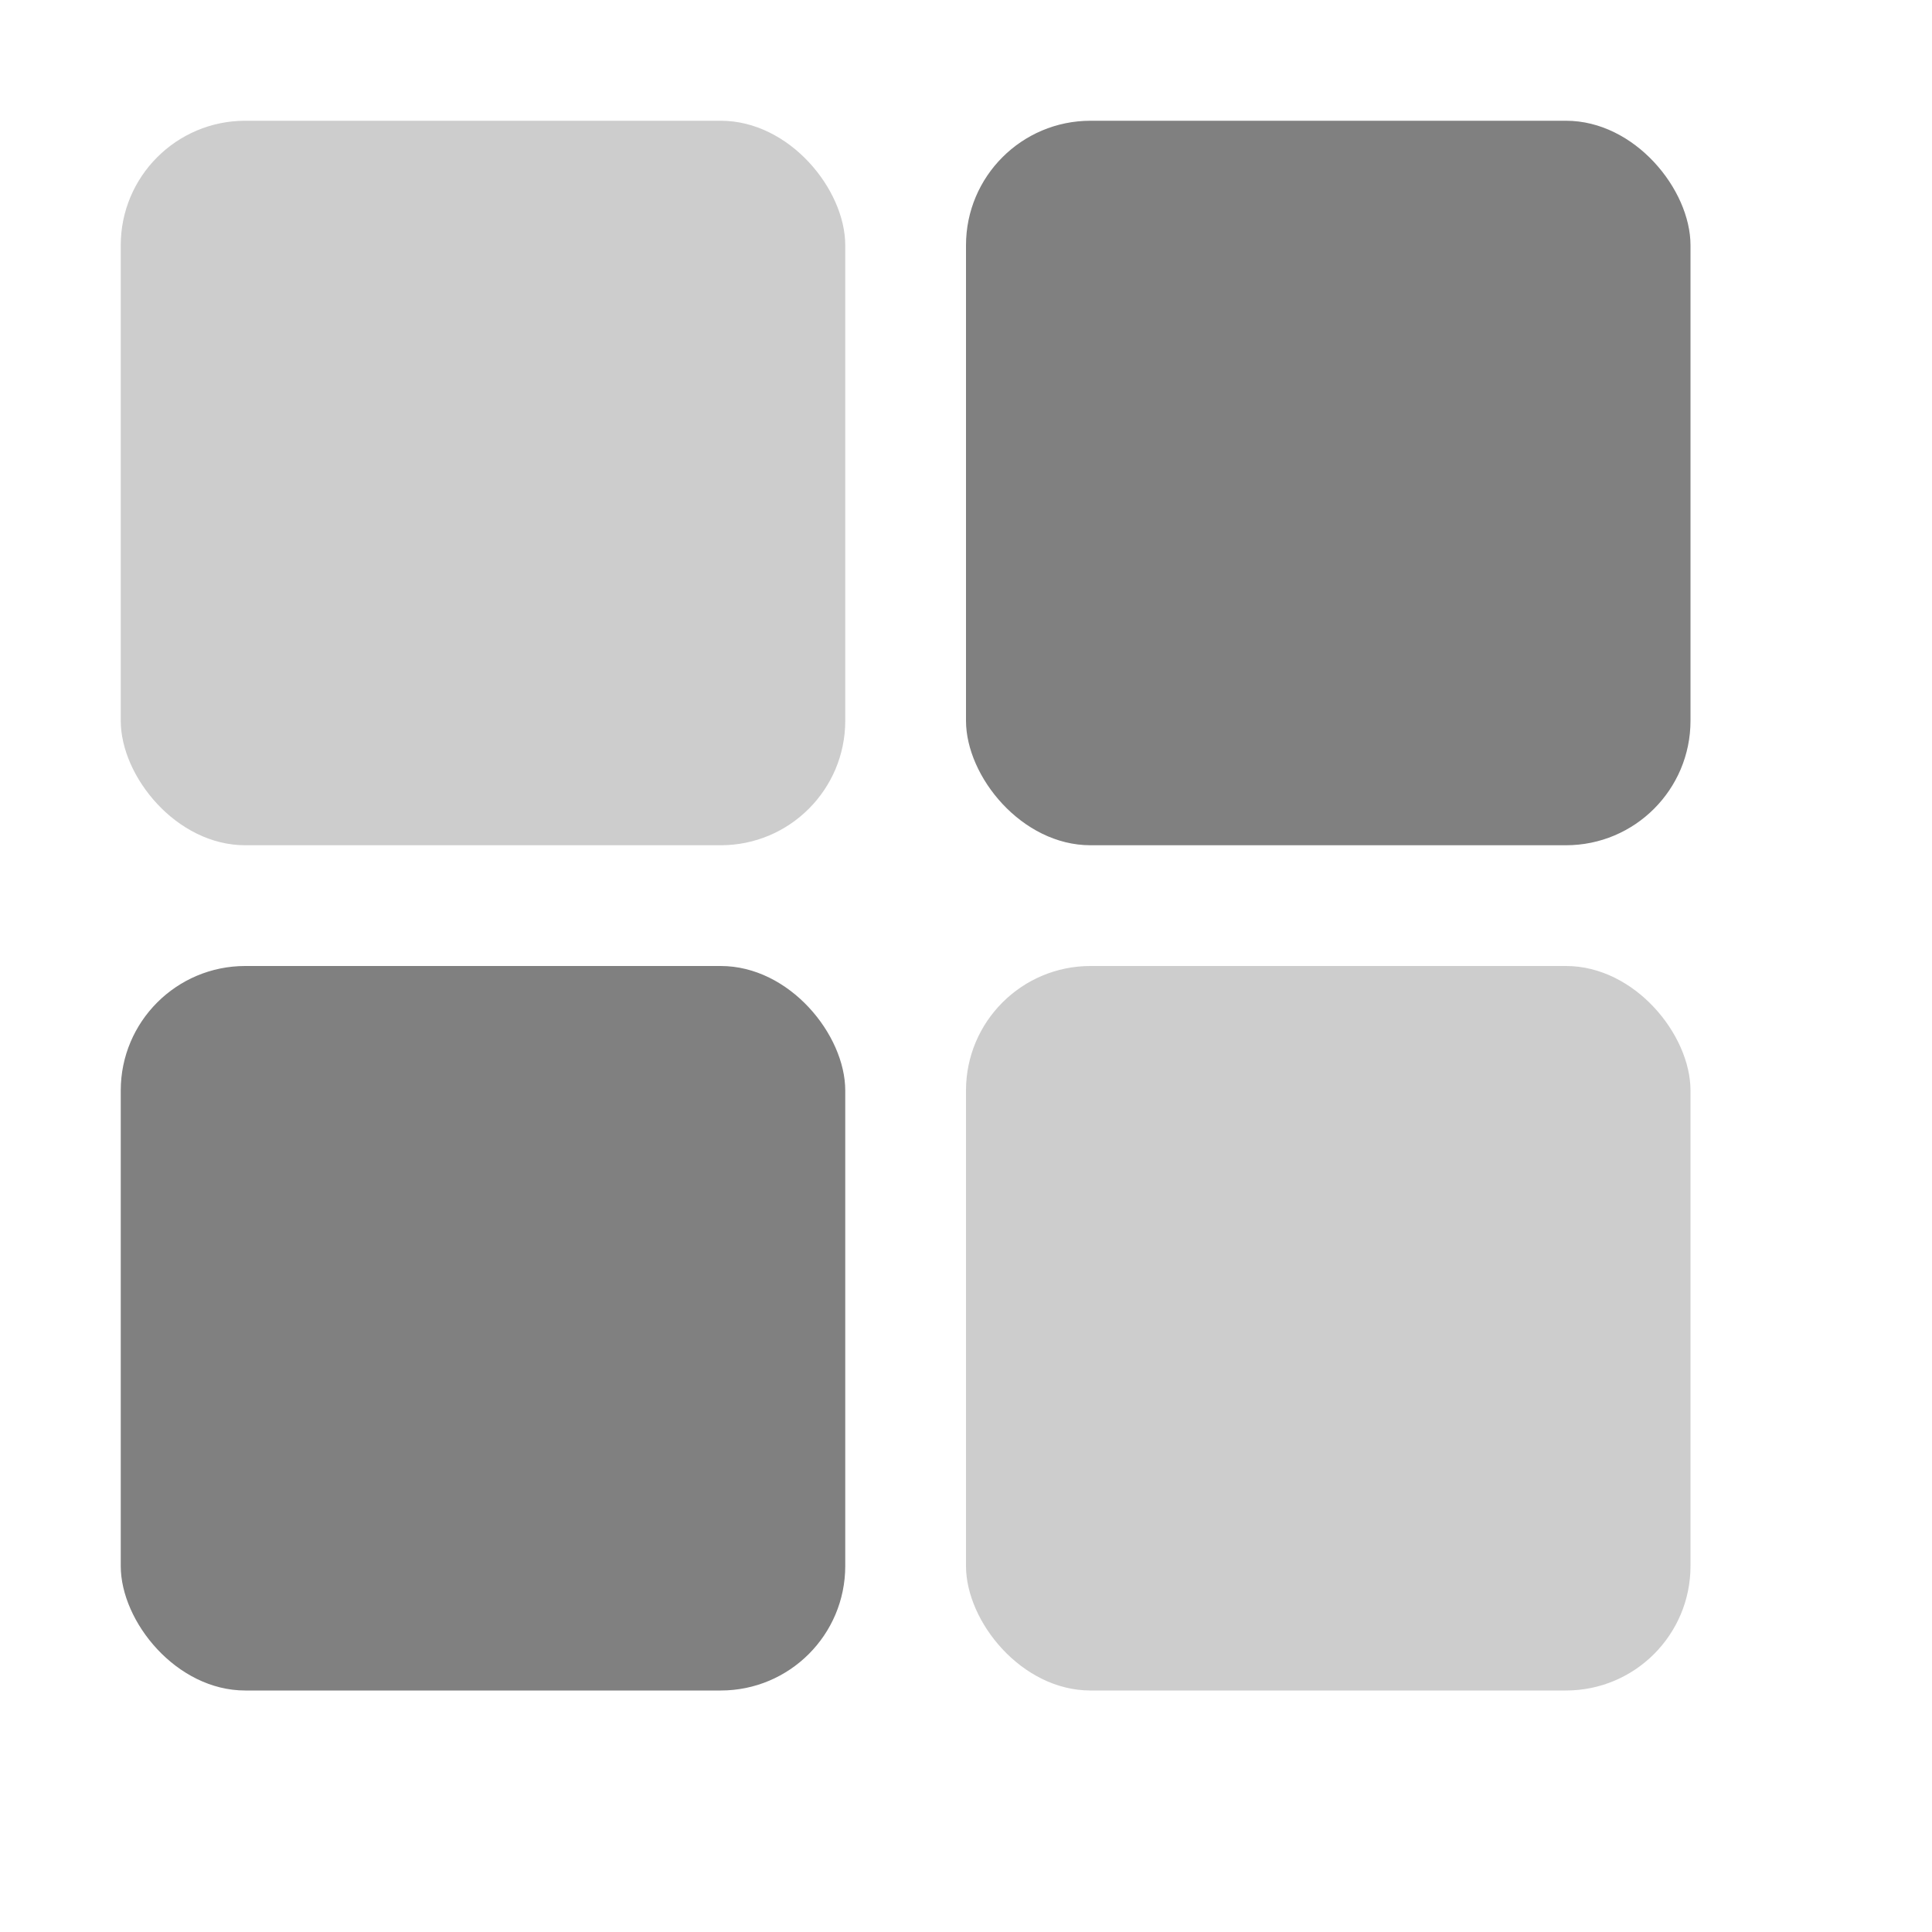
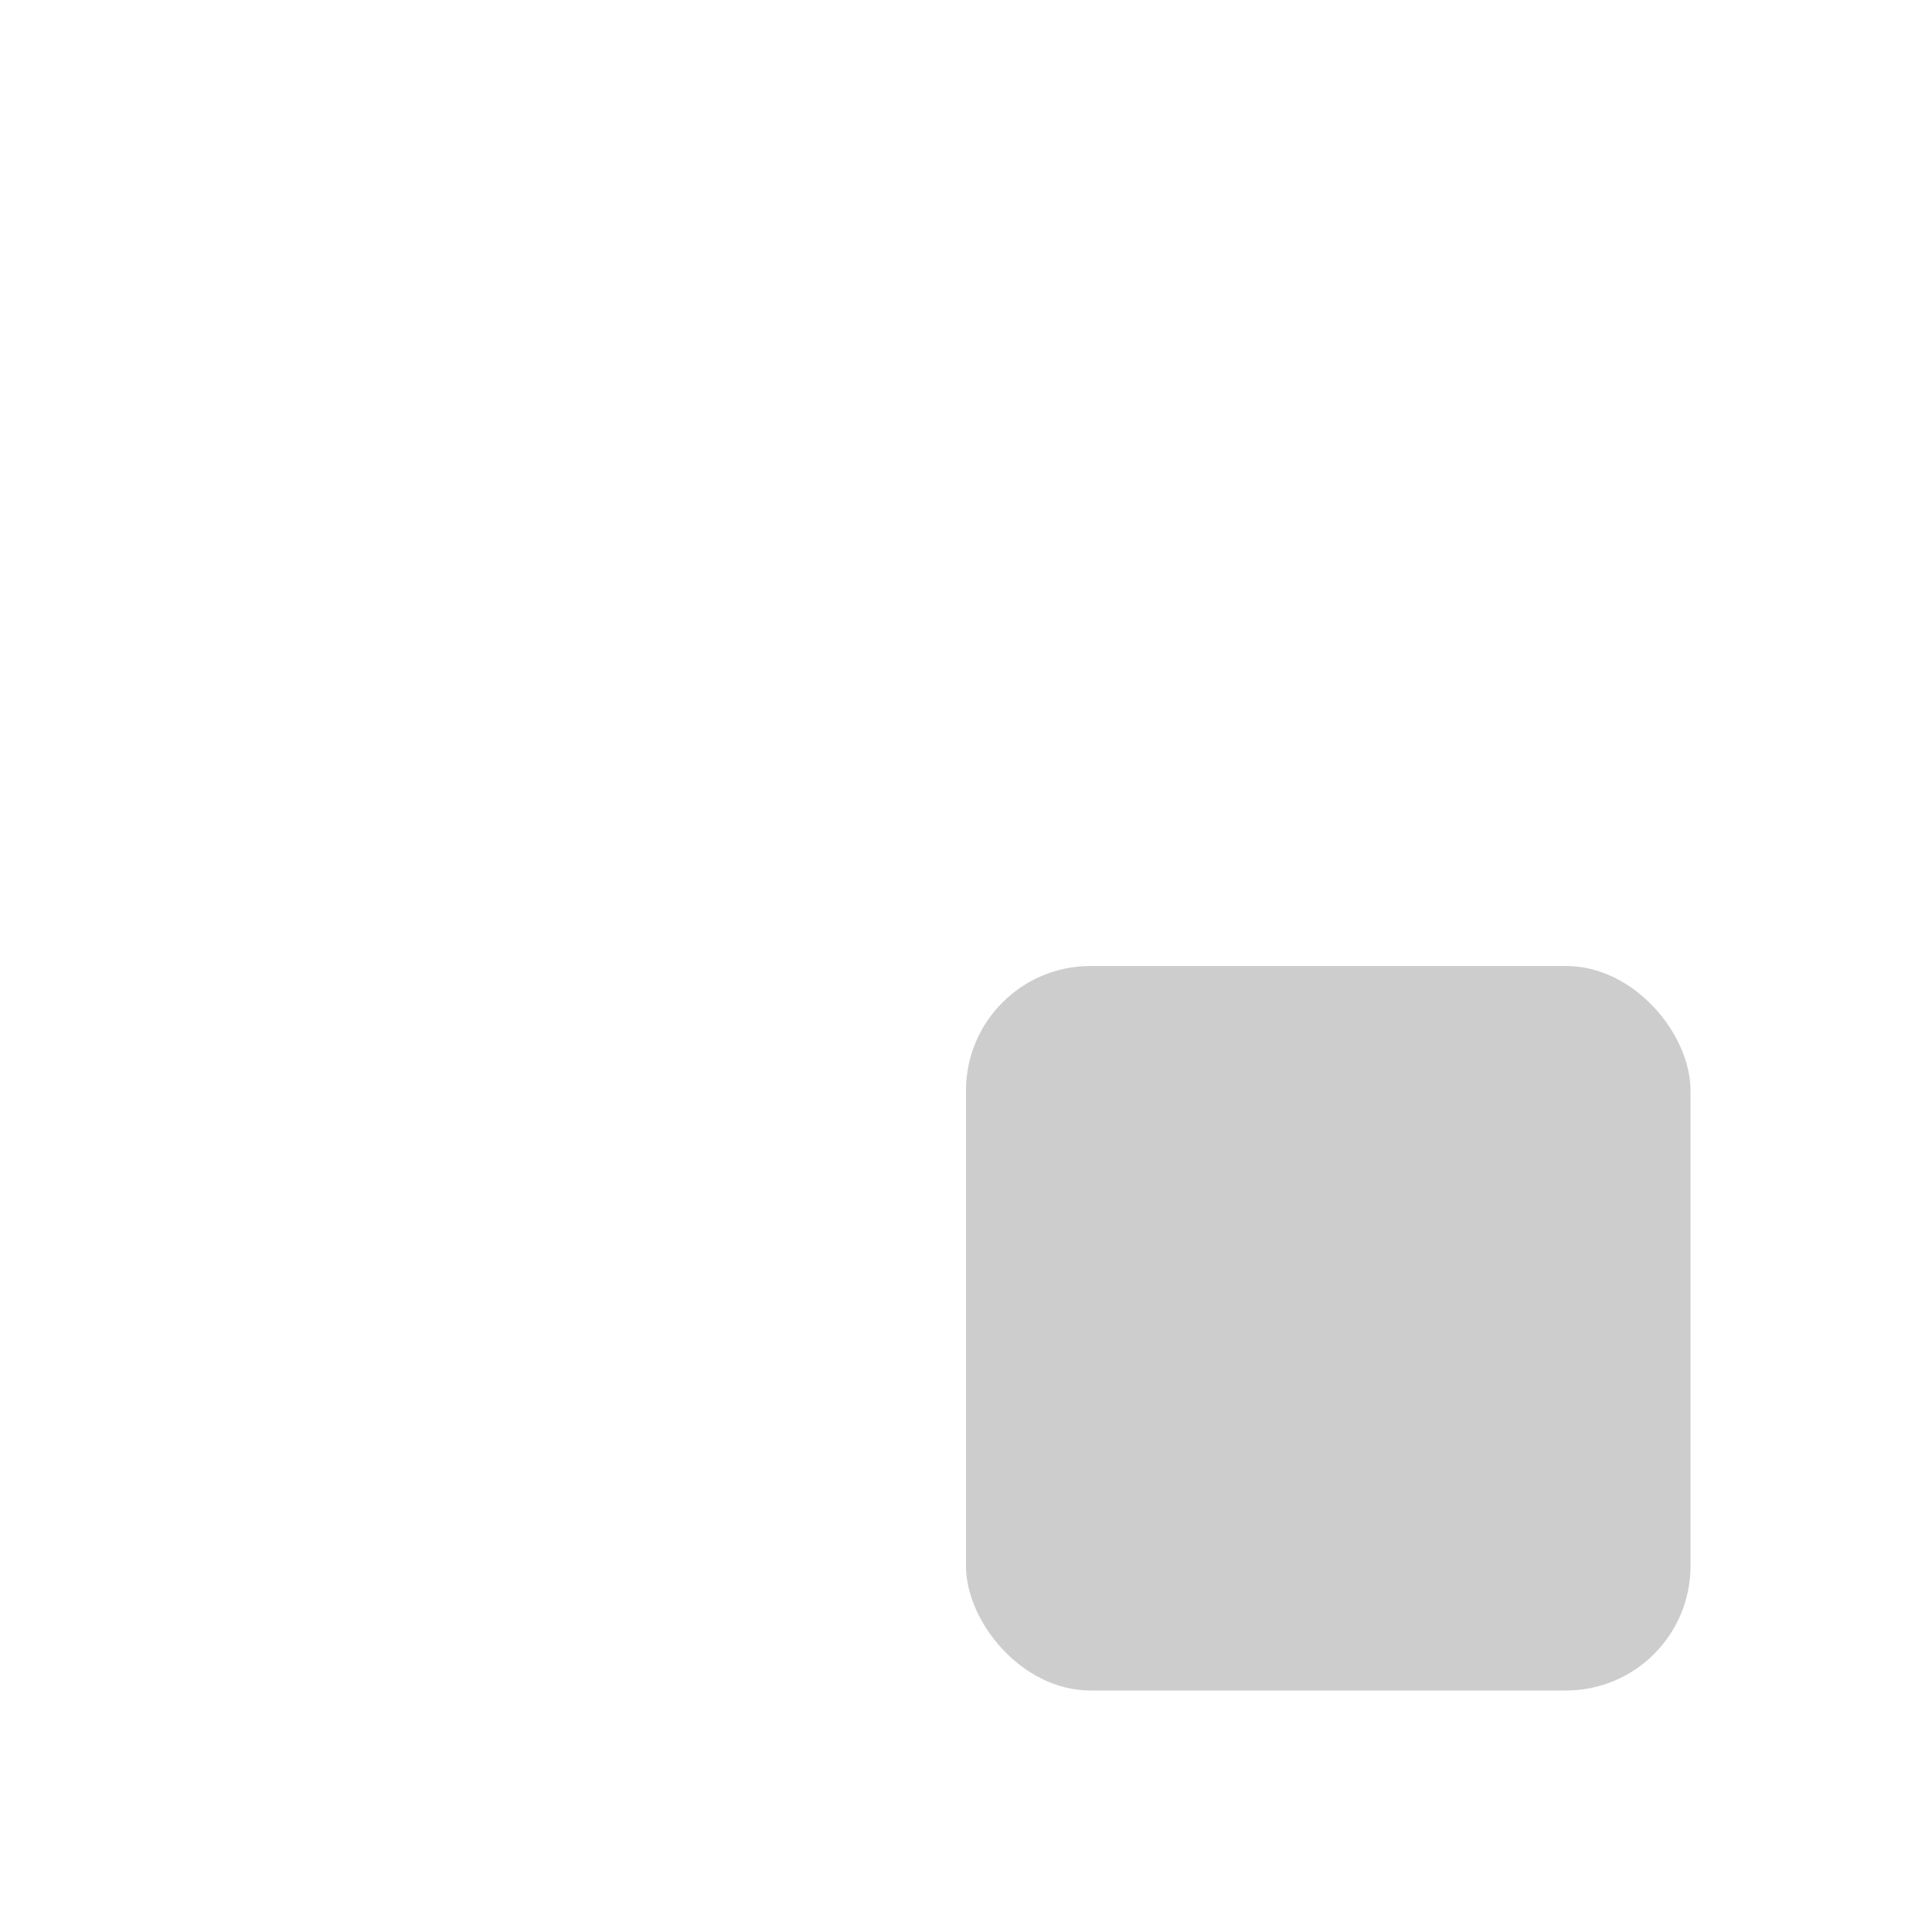
<svg xmlns="http://www.w3.org/2000/svg" width="16" height="16" version="1.1">
  <g transform="translate(-363,145)">
-     <rect style="fill:#808080;fill-opacity:0.392" width="6" height="6" x="364" y="-144" rx="1.031" ry="1.031" />
    <rect style="fill:#808080;fill-opacity:0.392" width="6" height="6" x="371" y="-137" rx="1.031" ry="1.031" />
-     <rect style="fill:#808080" width="6" height="6" x="371" y="-144" rx="1.031" ry="1.031" />
-     <rect style="fill:#808080" width="6" height="6" x="364" y="-137" rx="1.031" ry="1.031" />
  </g>
</svg>